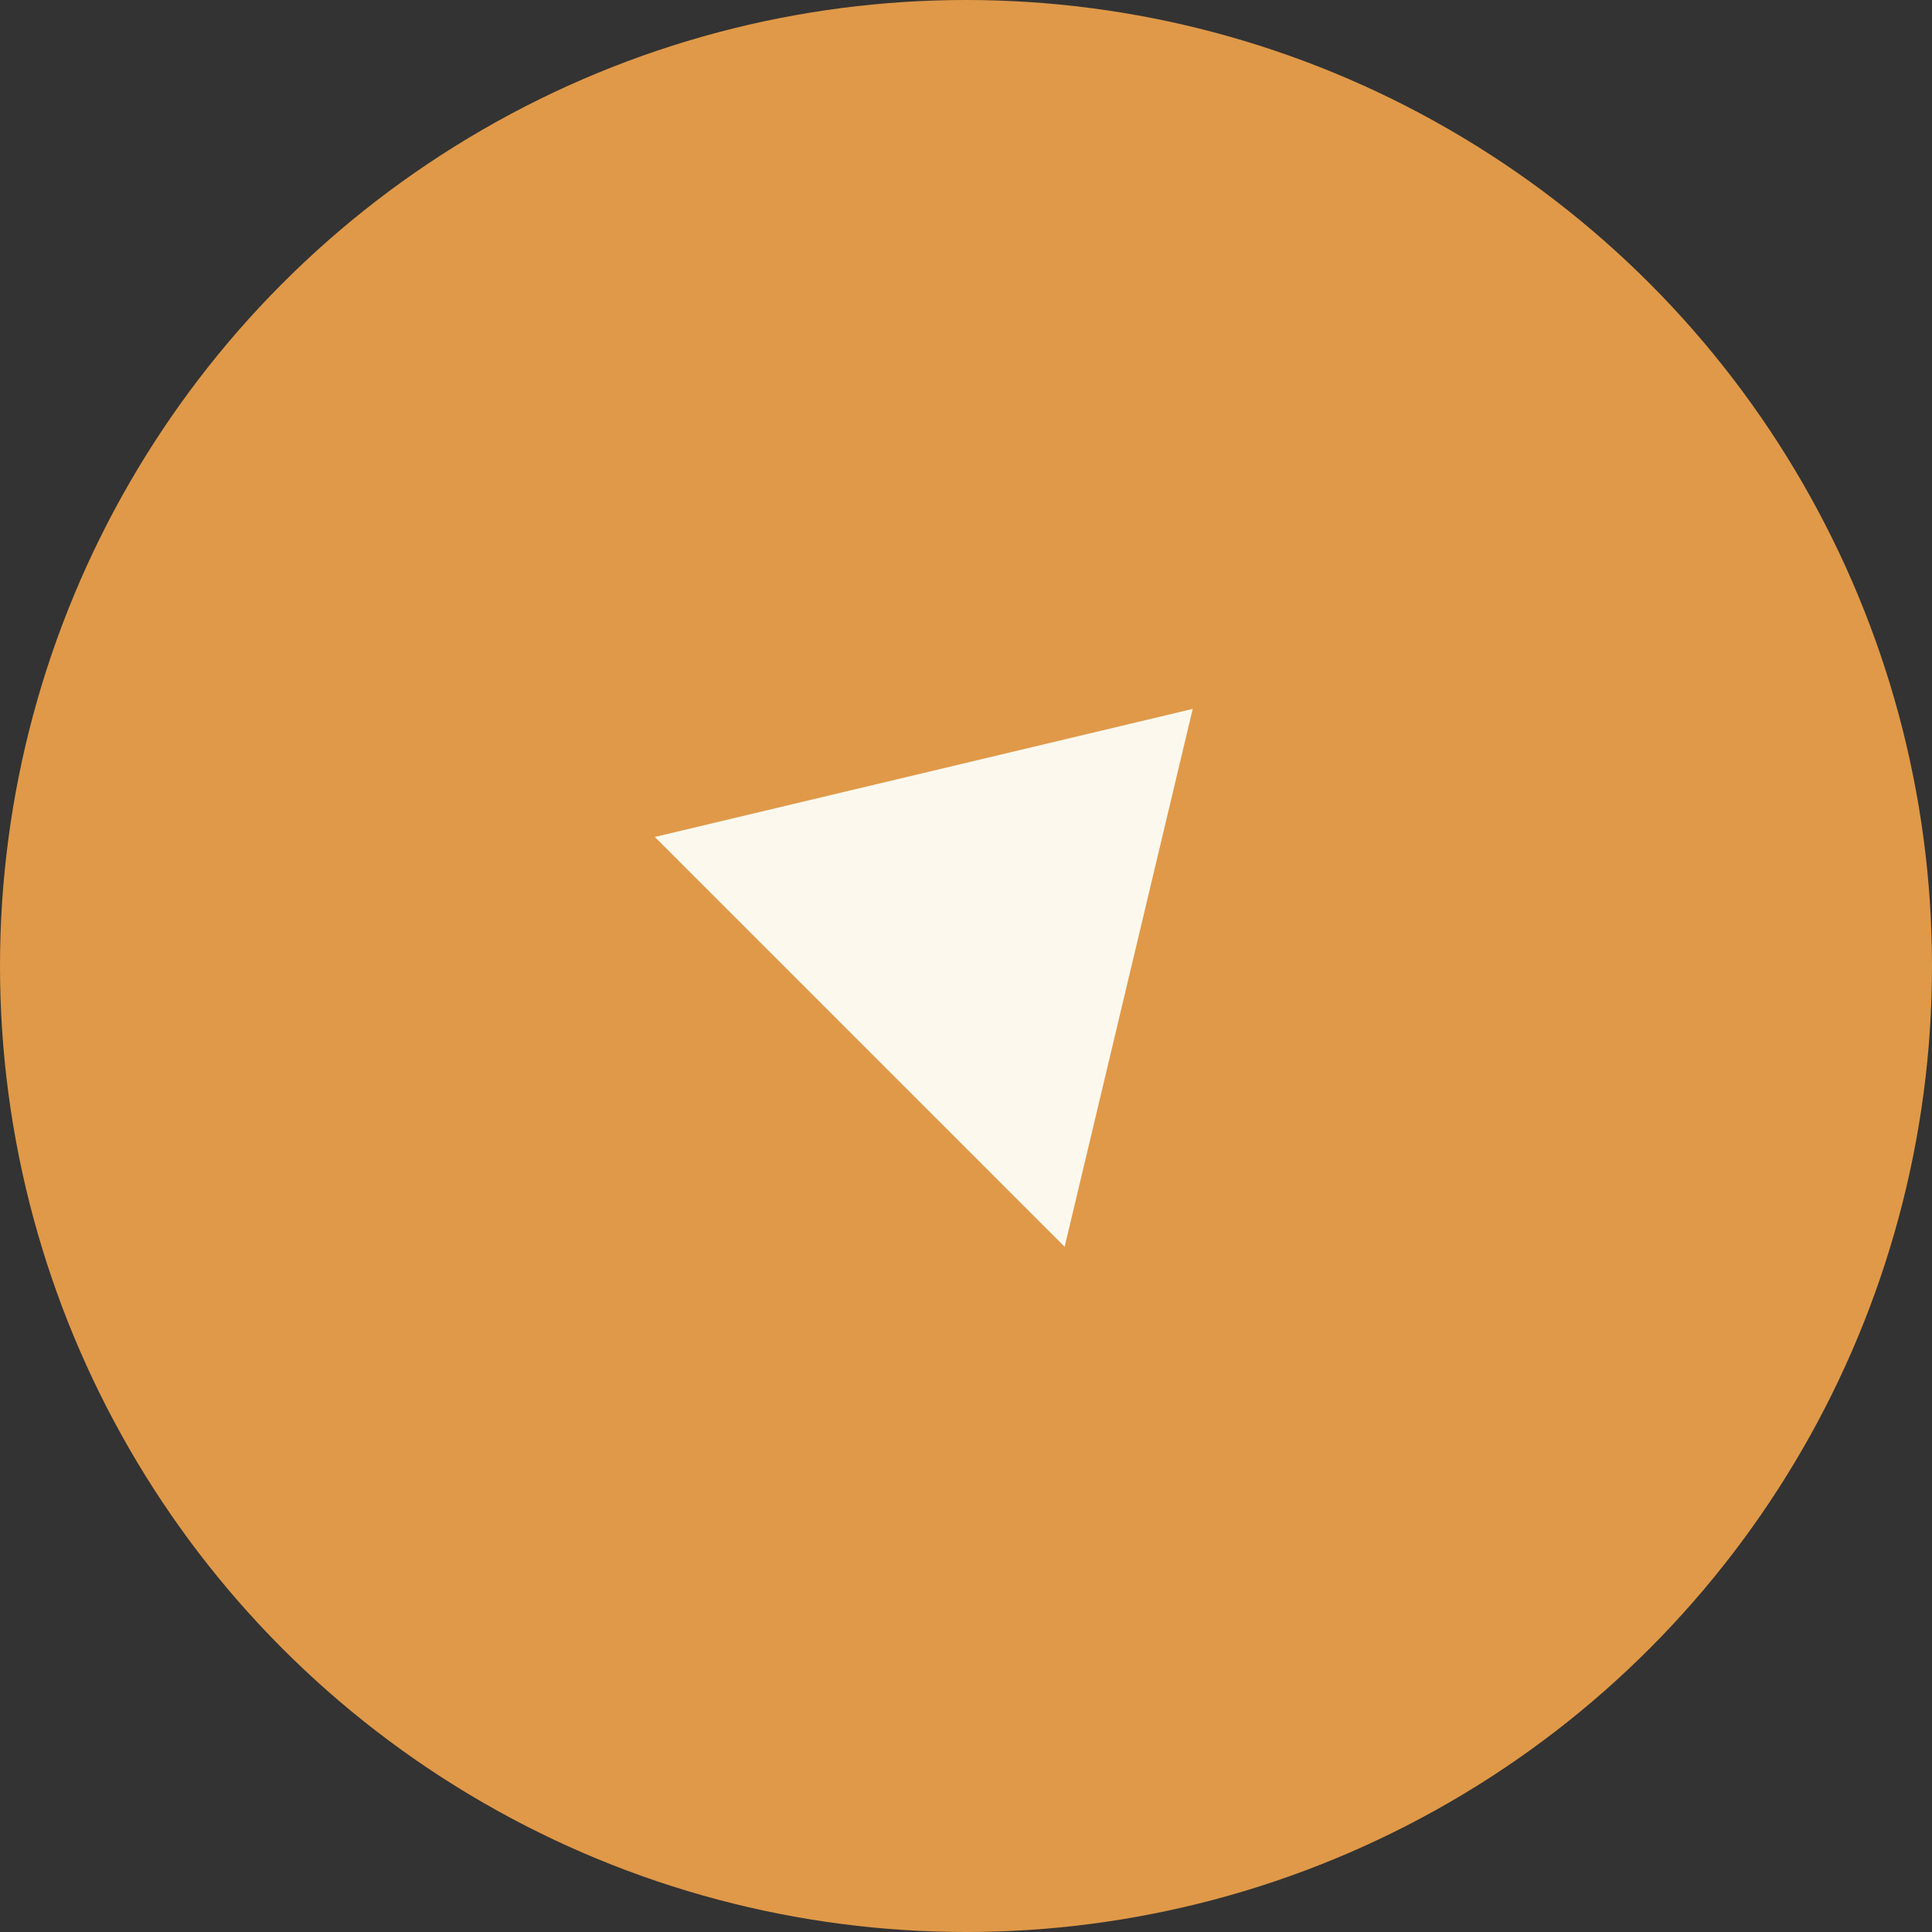
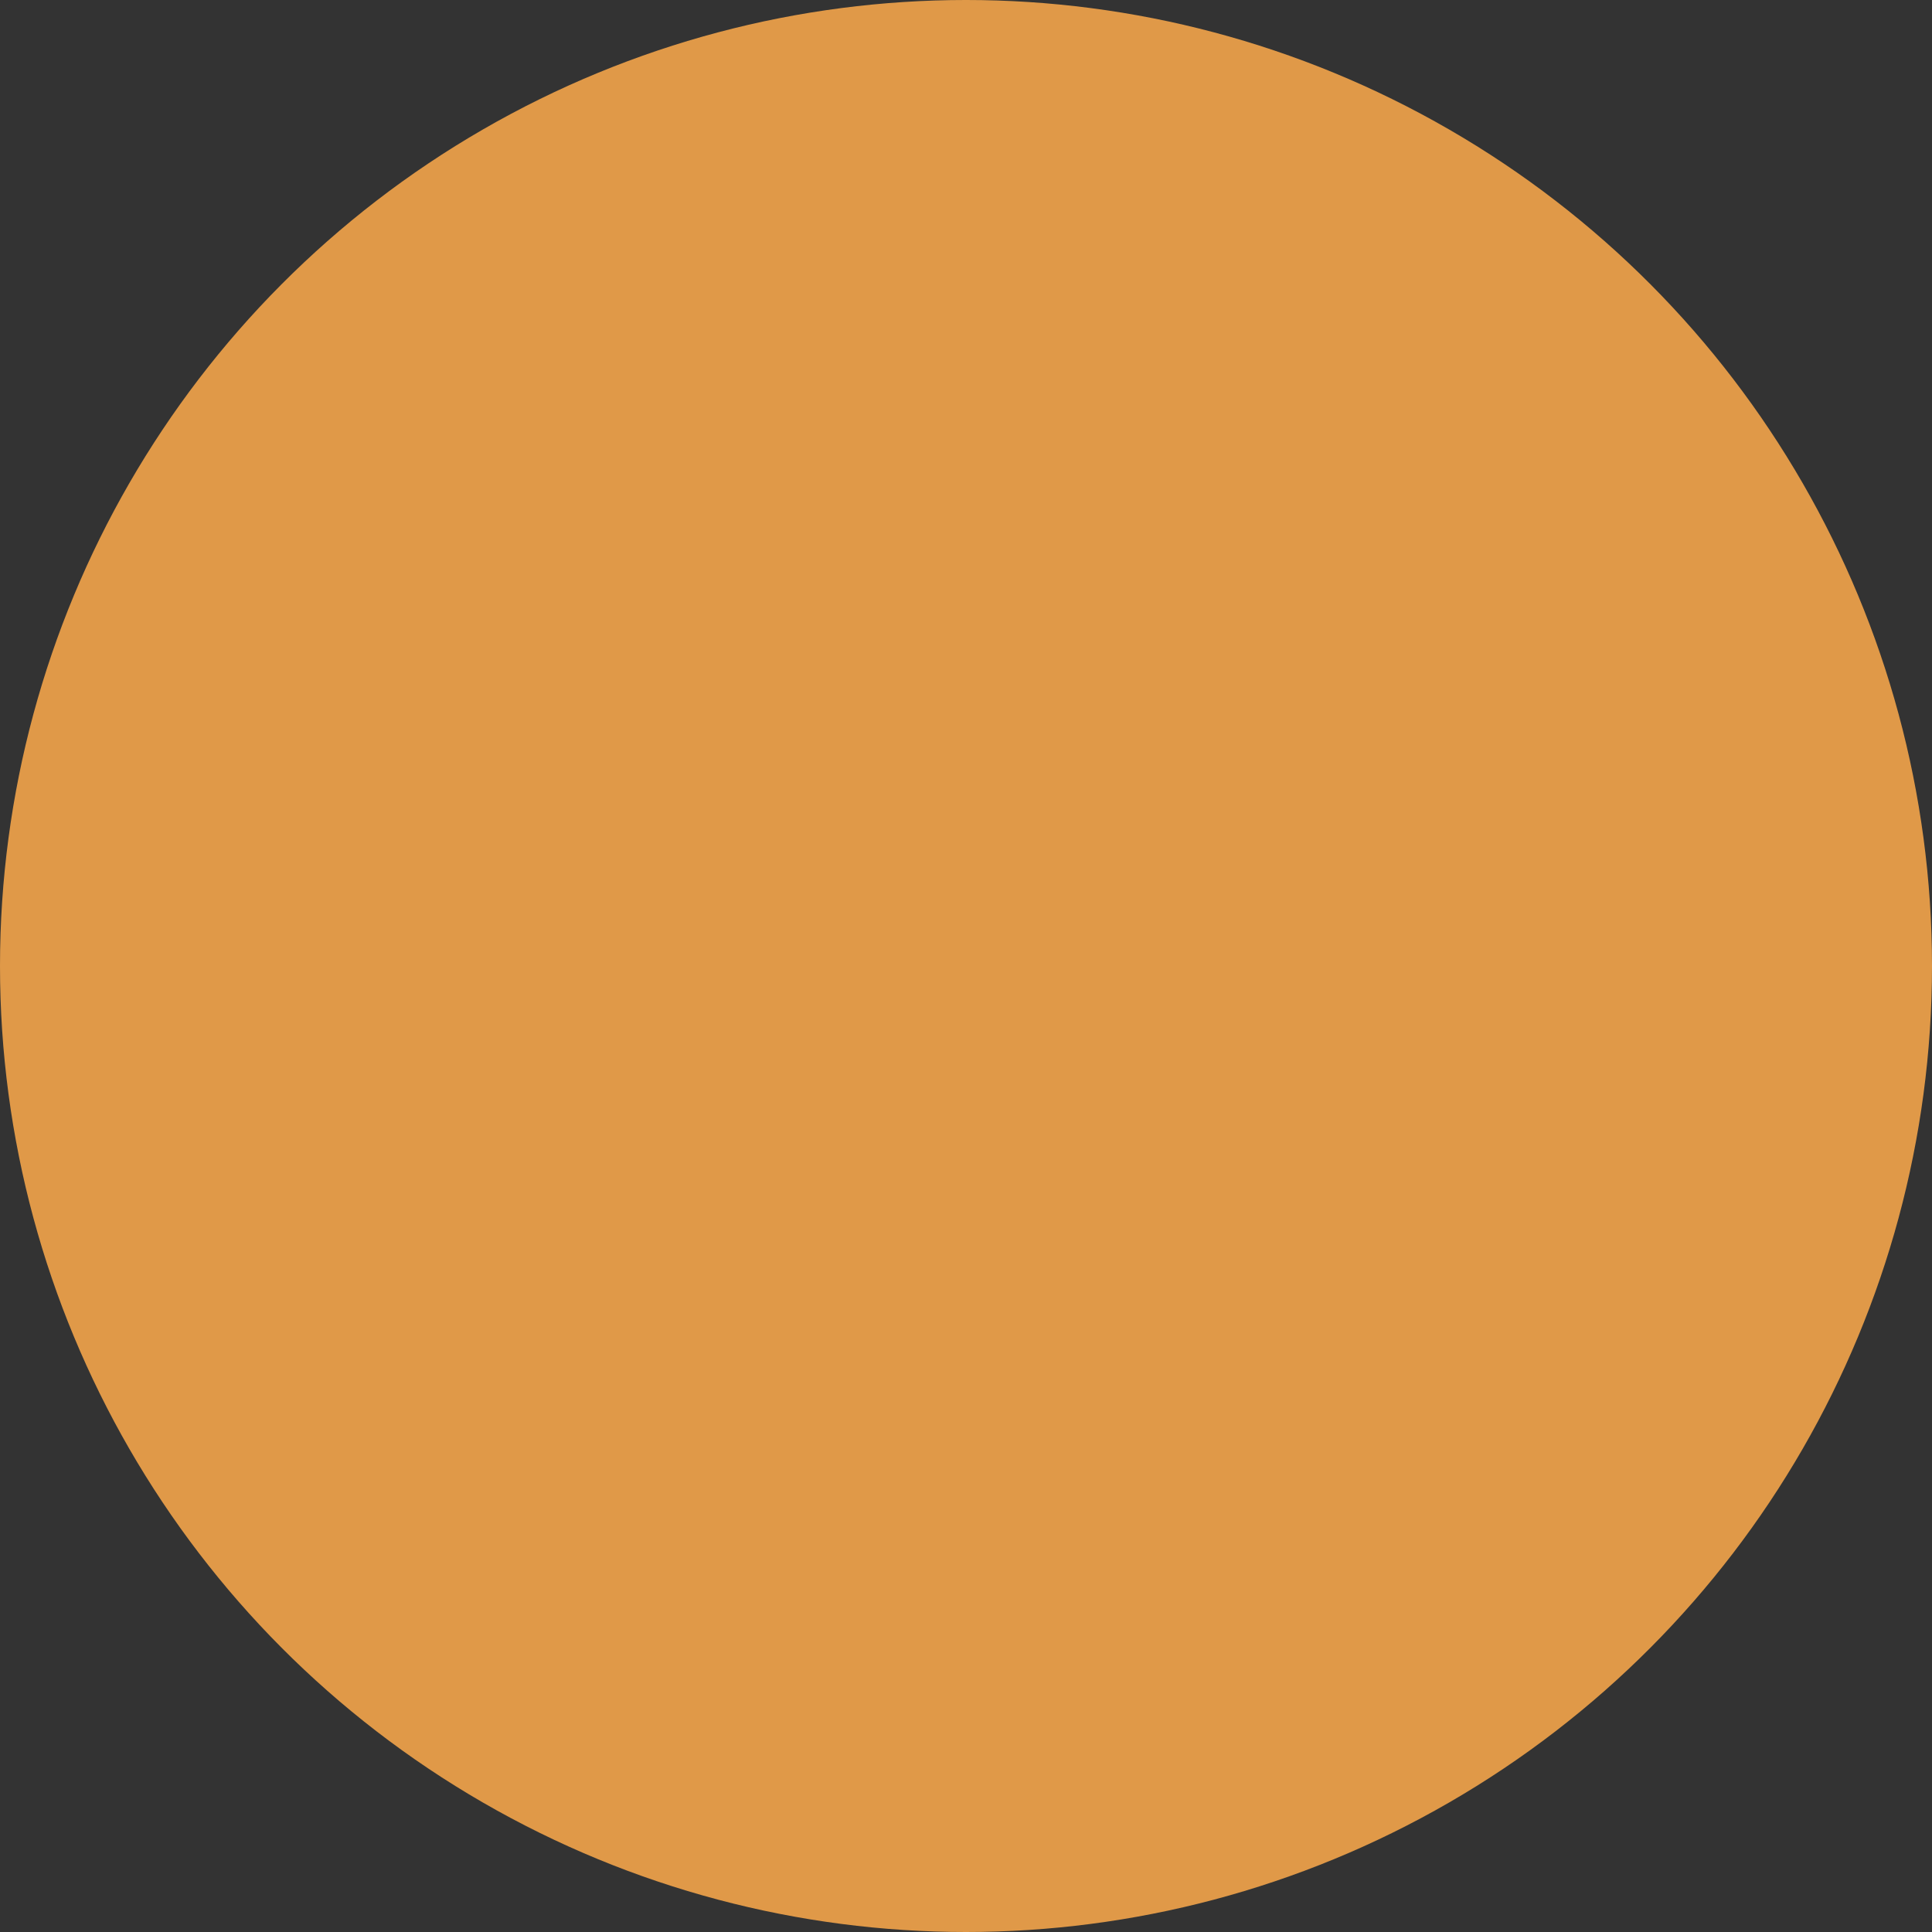
<svg xmlns="http://www.w3.org/2000/svg" width="30" height="30" viewBox="0 0 60 60">
  <rect x="0" y="0" width="60" height="60" fill="#333333" stroke="none" />
  <g id="Arrow" transform="translate(-585 -740)">
    <circle id="Ellipse_6" data-name="Ellipse 6" cx="30" cy="30" r="30" transform="translate(585 740)" fill="#e09948" />
    <g id="vuesax_outline_arrow-right" data-name="vuesax/outline/arrow-right" transform="translate(26.687 1075.47) rotate(-45)">
      <g id="arrow-right">
-         <path id="Vector" d="M23,31.333v-18l14.625,9Z" transform="translate(605 177)" fill="#fdf8ee" />
-       </g>
+         </g>
    </g>
  </g>
</svg>